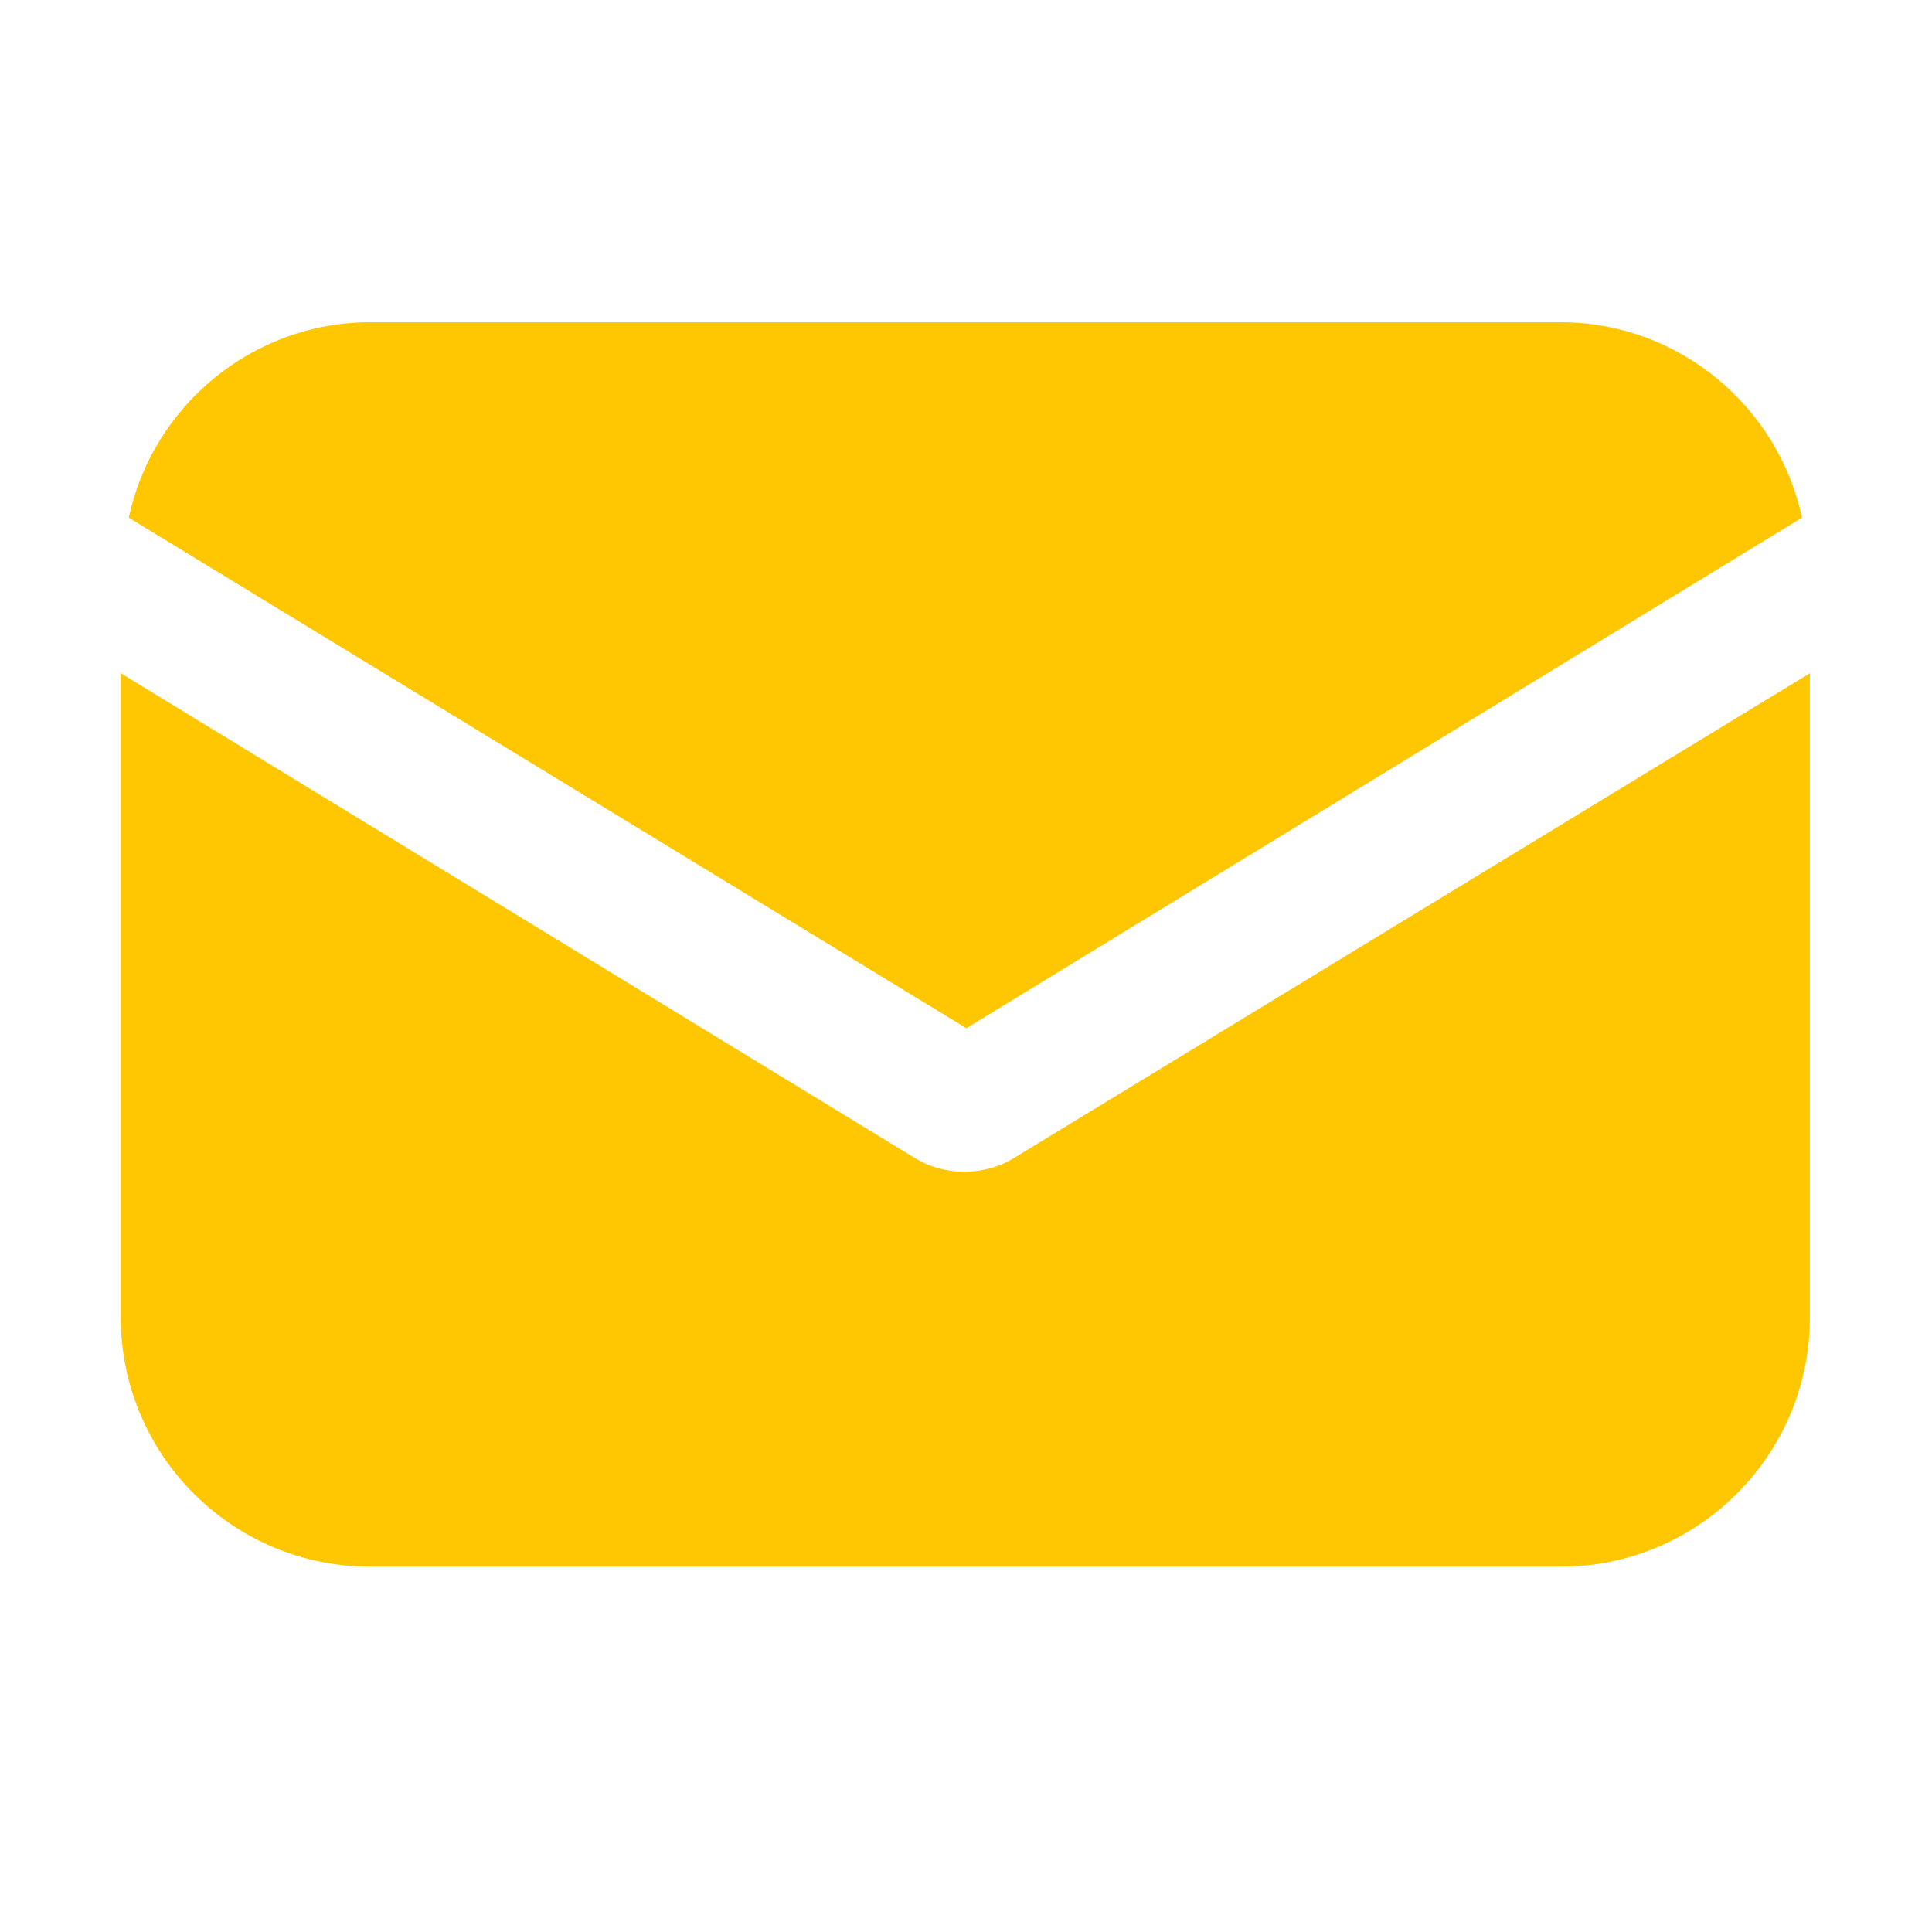
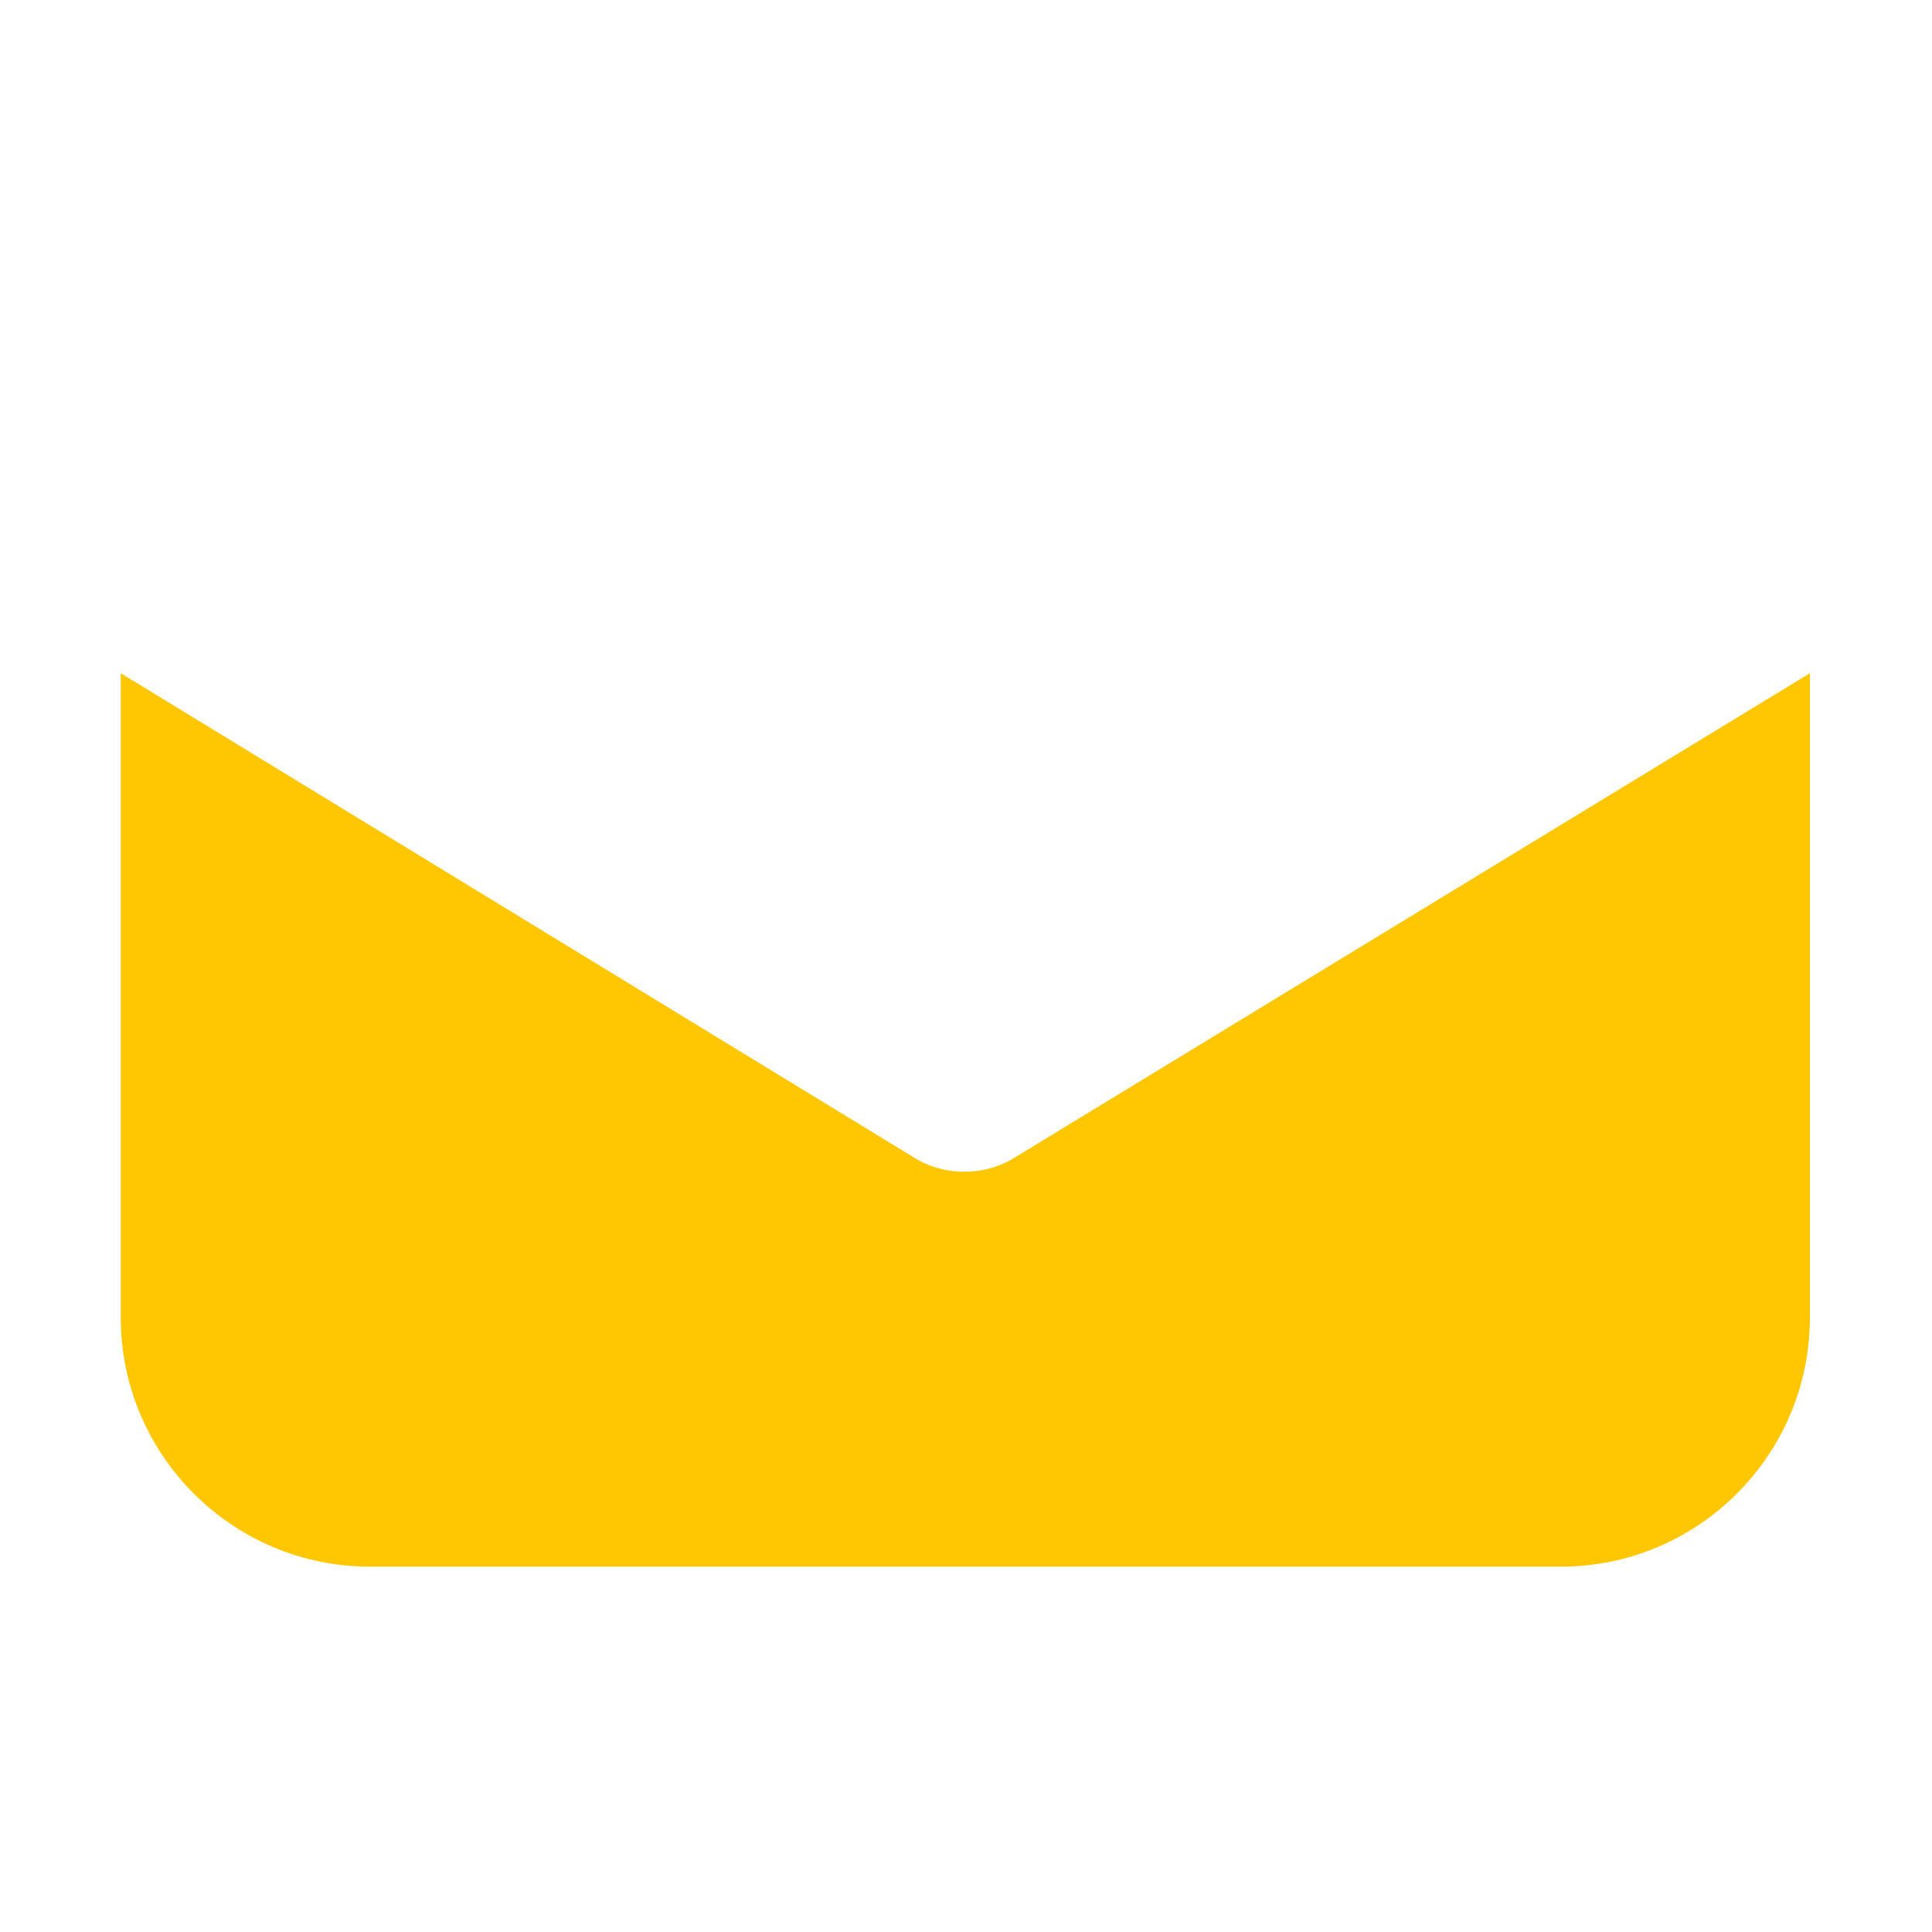
<svg xmlns="http://www.w3.org/2000/svg" width="20" height="20" viewBox="0 0 20 20" fill="none">
  <path d="M10.499 11.986C10.334 12.089 10.148 12.13 9.983 12.13C9.818 12.13 9.632 12.089 9.467 11.986L1.25 6.969V13.637C1.25 15.062 2.406 16.218 3.831 16.218H16.156C17.58 16.218 18.736 15.062 18.736 13.637V6.969L10.499 11.986Z" fill="#FFC602" />
-   <path d="M16.156 3.336H3.831C2.613 3.336 1.58 4.203 1.333 5.359L10.004 10.644L18.654 5.359C18.406 4.203 17.374 3.336 16.156 3.336Z" fill="#FFC602" />
</svg>